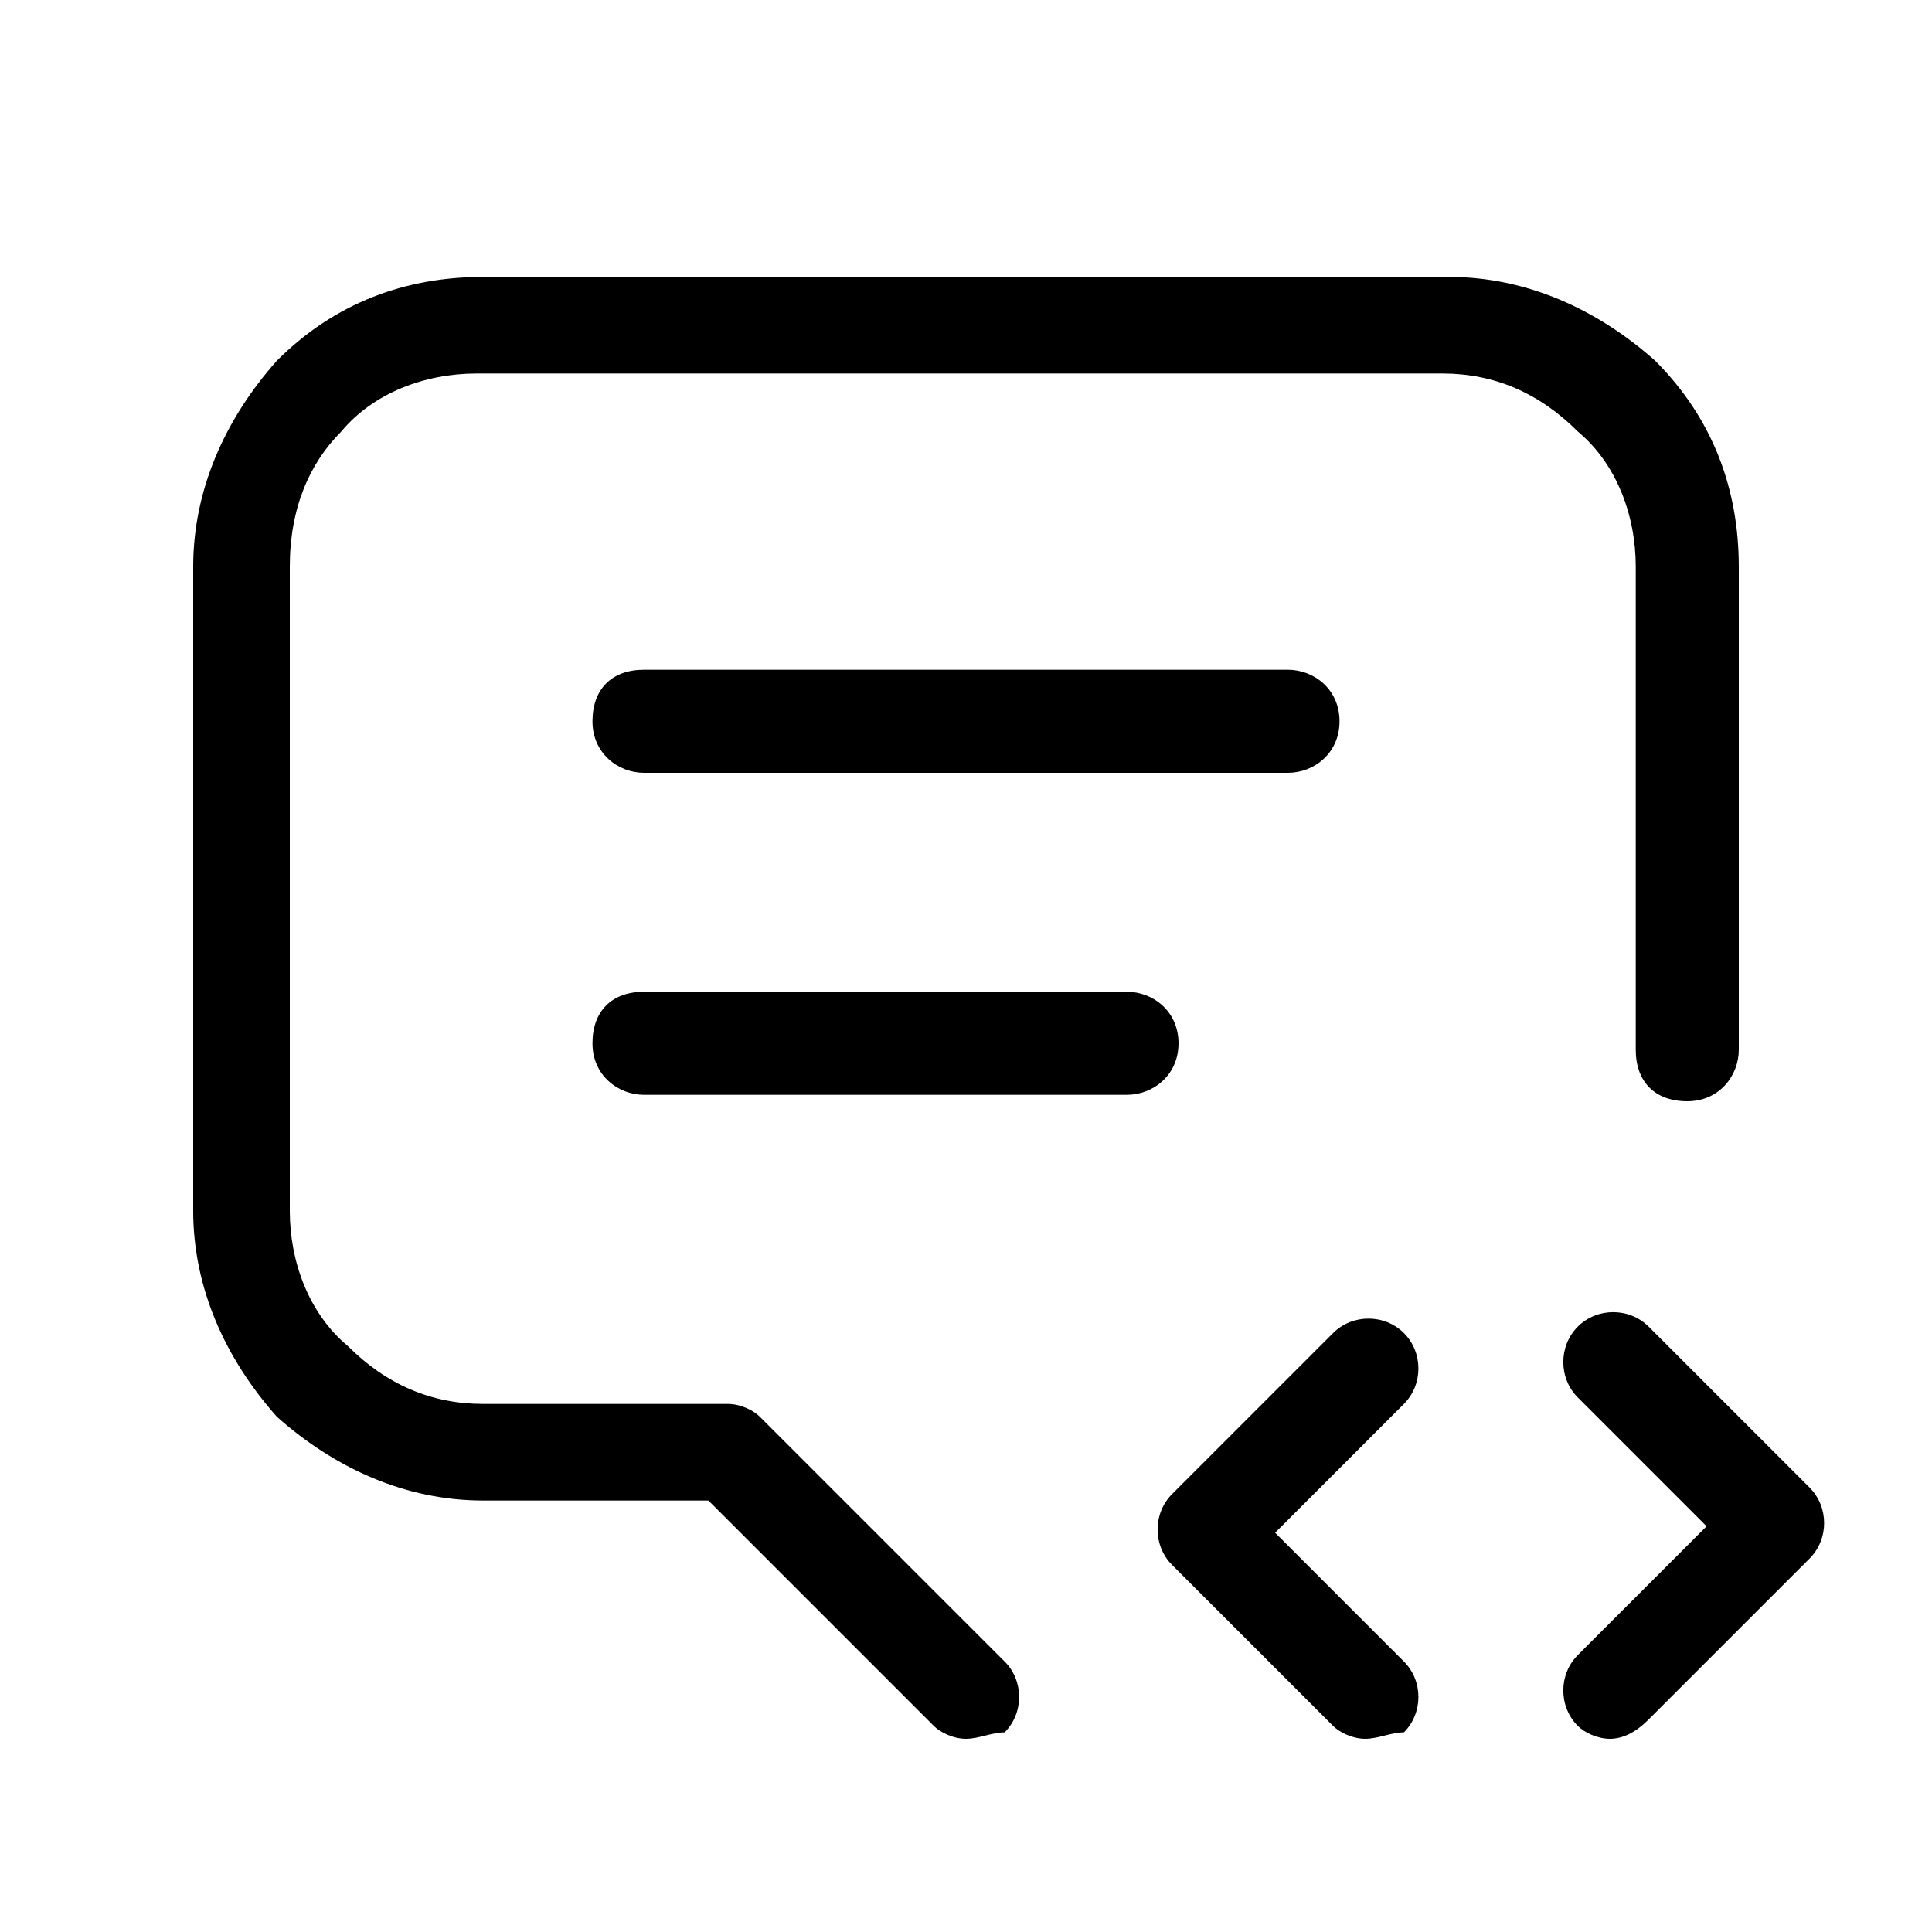
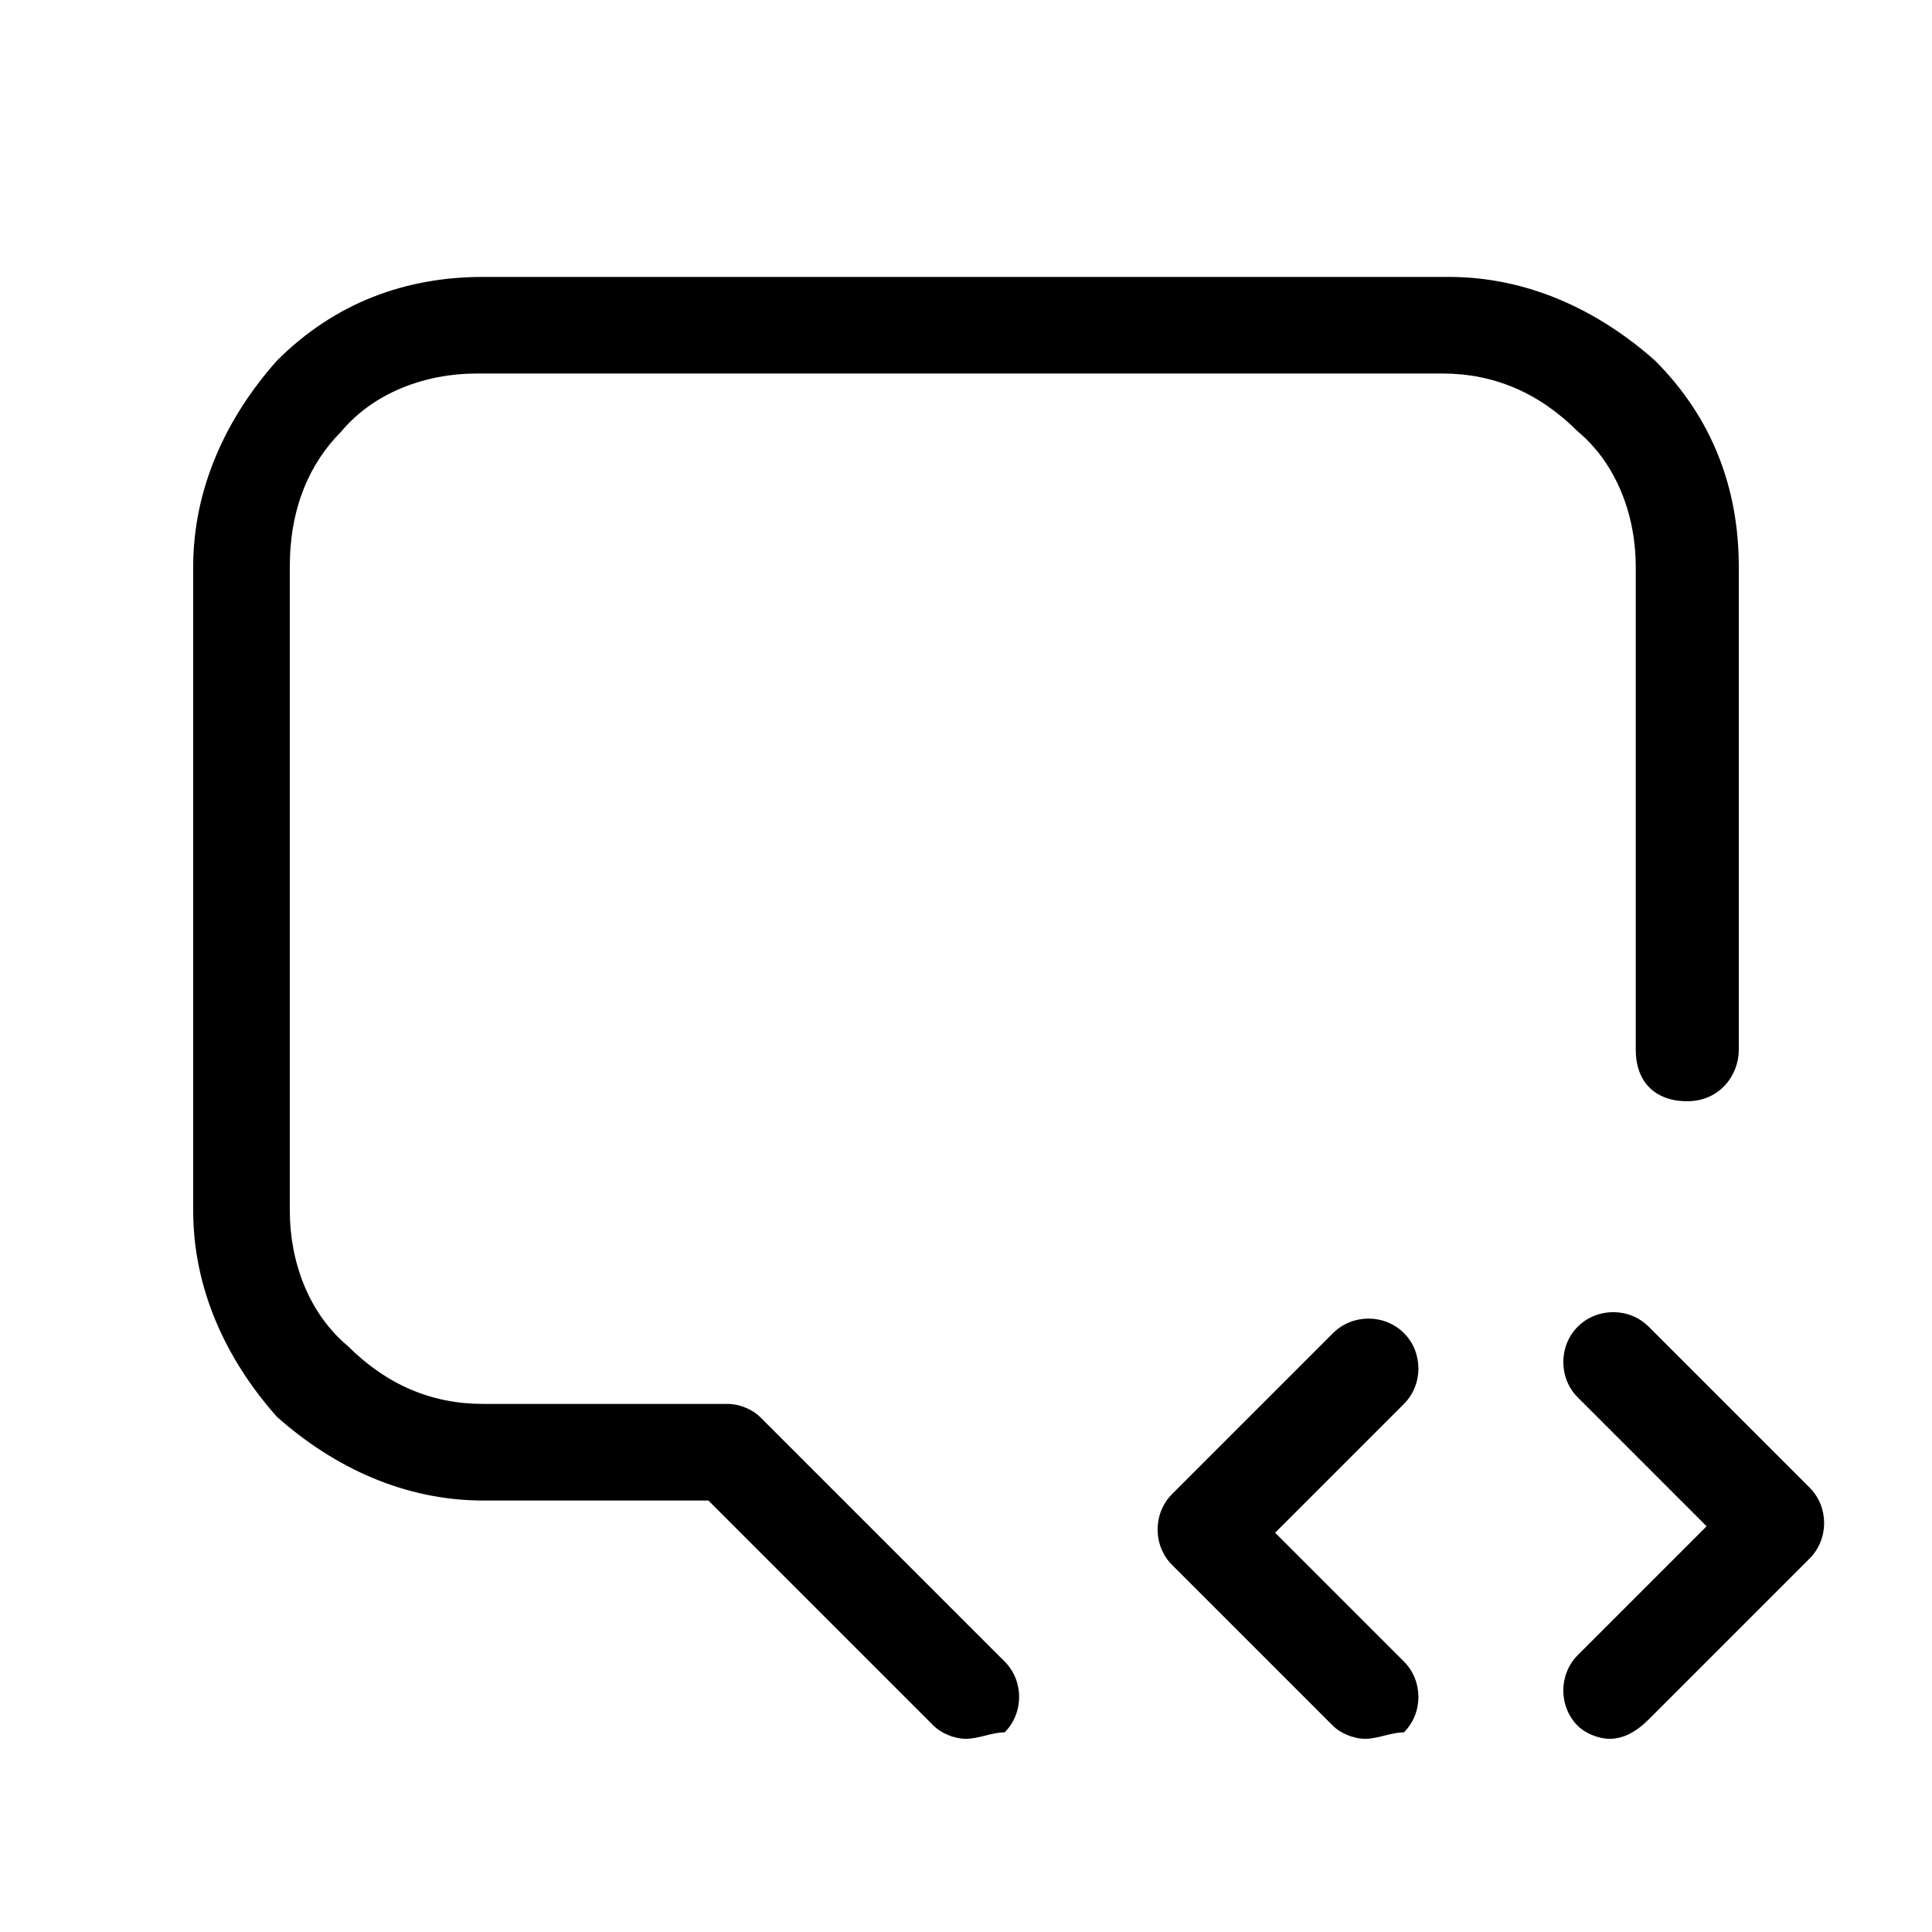
<svg xmlns="http://www.w3.org/2000/svg" enable-background="new 0 0 30 30" viewBox="0 0 30 30">
-   <path d="m20 12h-10c-.4 0-.8-.3-.8-.8s.3-.8.8-.8h10c.4 0 .8.3.8.8s-.4.8-.8.8z" />
-   <path d="m17.5 17h-7.5c-.4 0-.8-.3-.8-.8s.3-.8.8-.8h7.5c.4 0 .8.3.8.8s-.4.8-.8.8z" />
  <path d="m15 27c-.2 0-.4-.1-.5-.2l-3.5-3.5h-3.5c-1.2 0-2.3-.5-3.2-1.3-.8-.9-1.3-2-1.3-3.2v-10c0-1.2.5-2.3 1.3-3.2.9-.9 2-1.3 3.2-1.3h15c1.2 0 2.3.5 3.2 1.3.9.9 1.3 2 1.3 3.2v7.5c0 .4-.3.8-.8.8s-.8-.3-.8-.8v-7.5c0-.8-.3-1.6-.9-2.1-.6-.6-1.3-.9-2.1-.9h-15c-.8 0-1.6.3-2.1.9-.5.5-.8 1.2-.8 2.1v10c0 .8.3 1.6.9 2.1.6.6 1.3.9 2.1.9h3.8c.2 0 .4.1.5.2l3.8 3.8c.3.3.3.8 0 1.1-.2-0-.4.1-.6.1z" />
  <path d="m25 27c-.2 0-.4-.1-.5-.2-.3-.3-.3-.8 0-1.1l2-2-2-2c-.3-.3-.3-.8 0-1.1s.8-.3 1.1 0l2.5 2.5c.3.3.3.8 0 1.1l-2.5 2.5c-.2.2-.4.3-.6.3z" />
  <path d="m21.2 27c-.2 0-.4-.1-.5-.2l-2.5-2.5c-.3-.3-.3-.8 0-1.1l2.5-2.5c.3-.3.8-.3 1.1 0s.3.8 0 1.1l-2 2 2 2c.3.3.3.8 0 1.1-.2-0-.4.1-.6.1z" />
</svg>